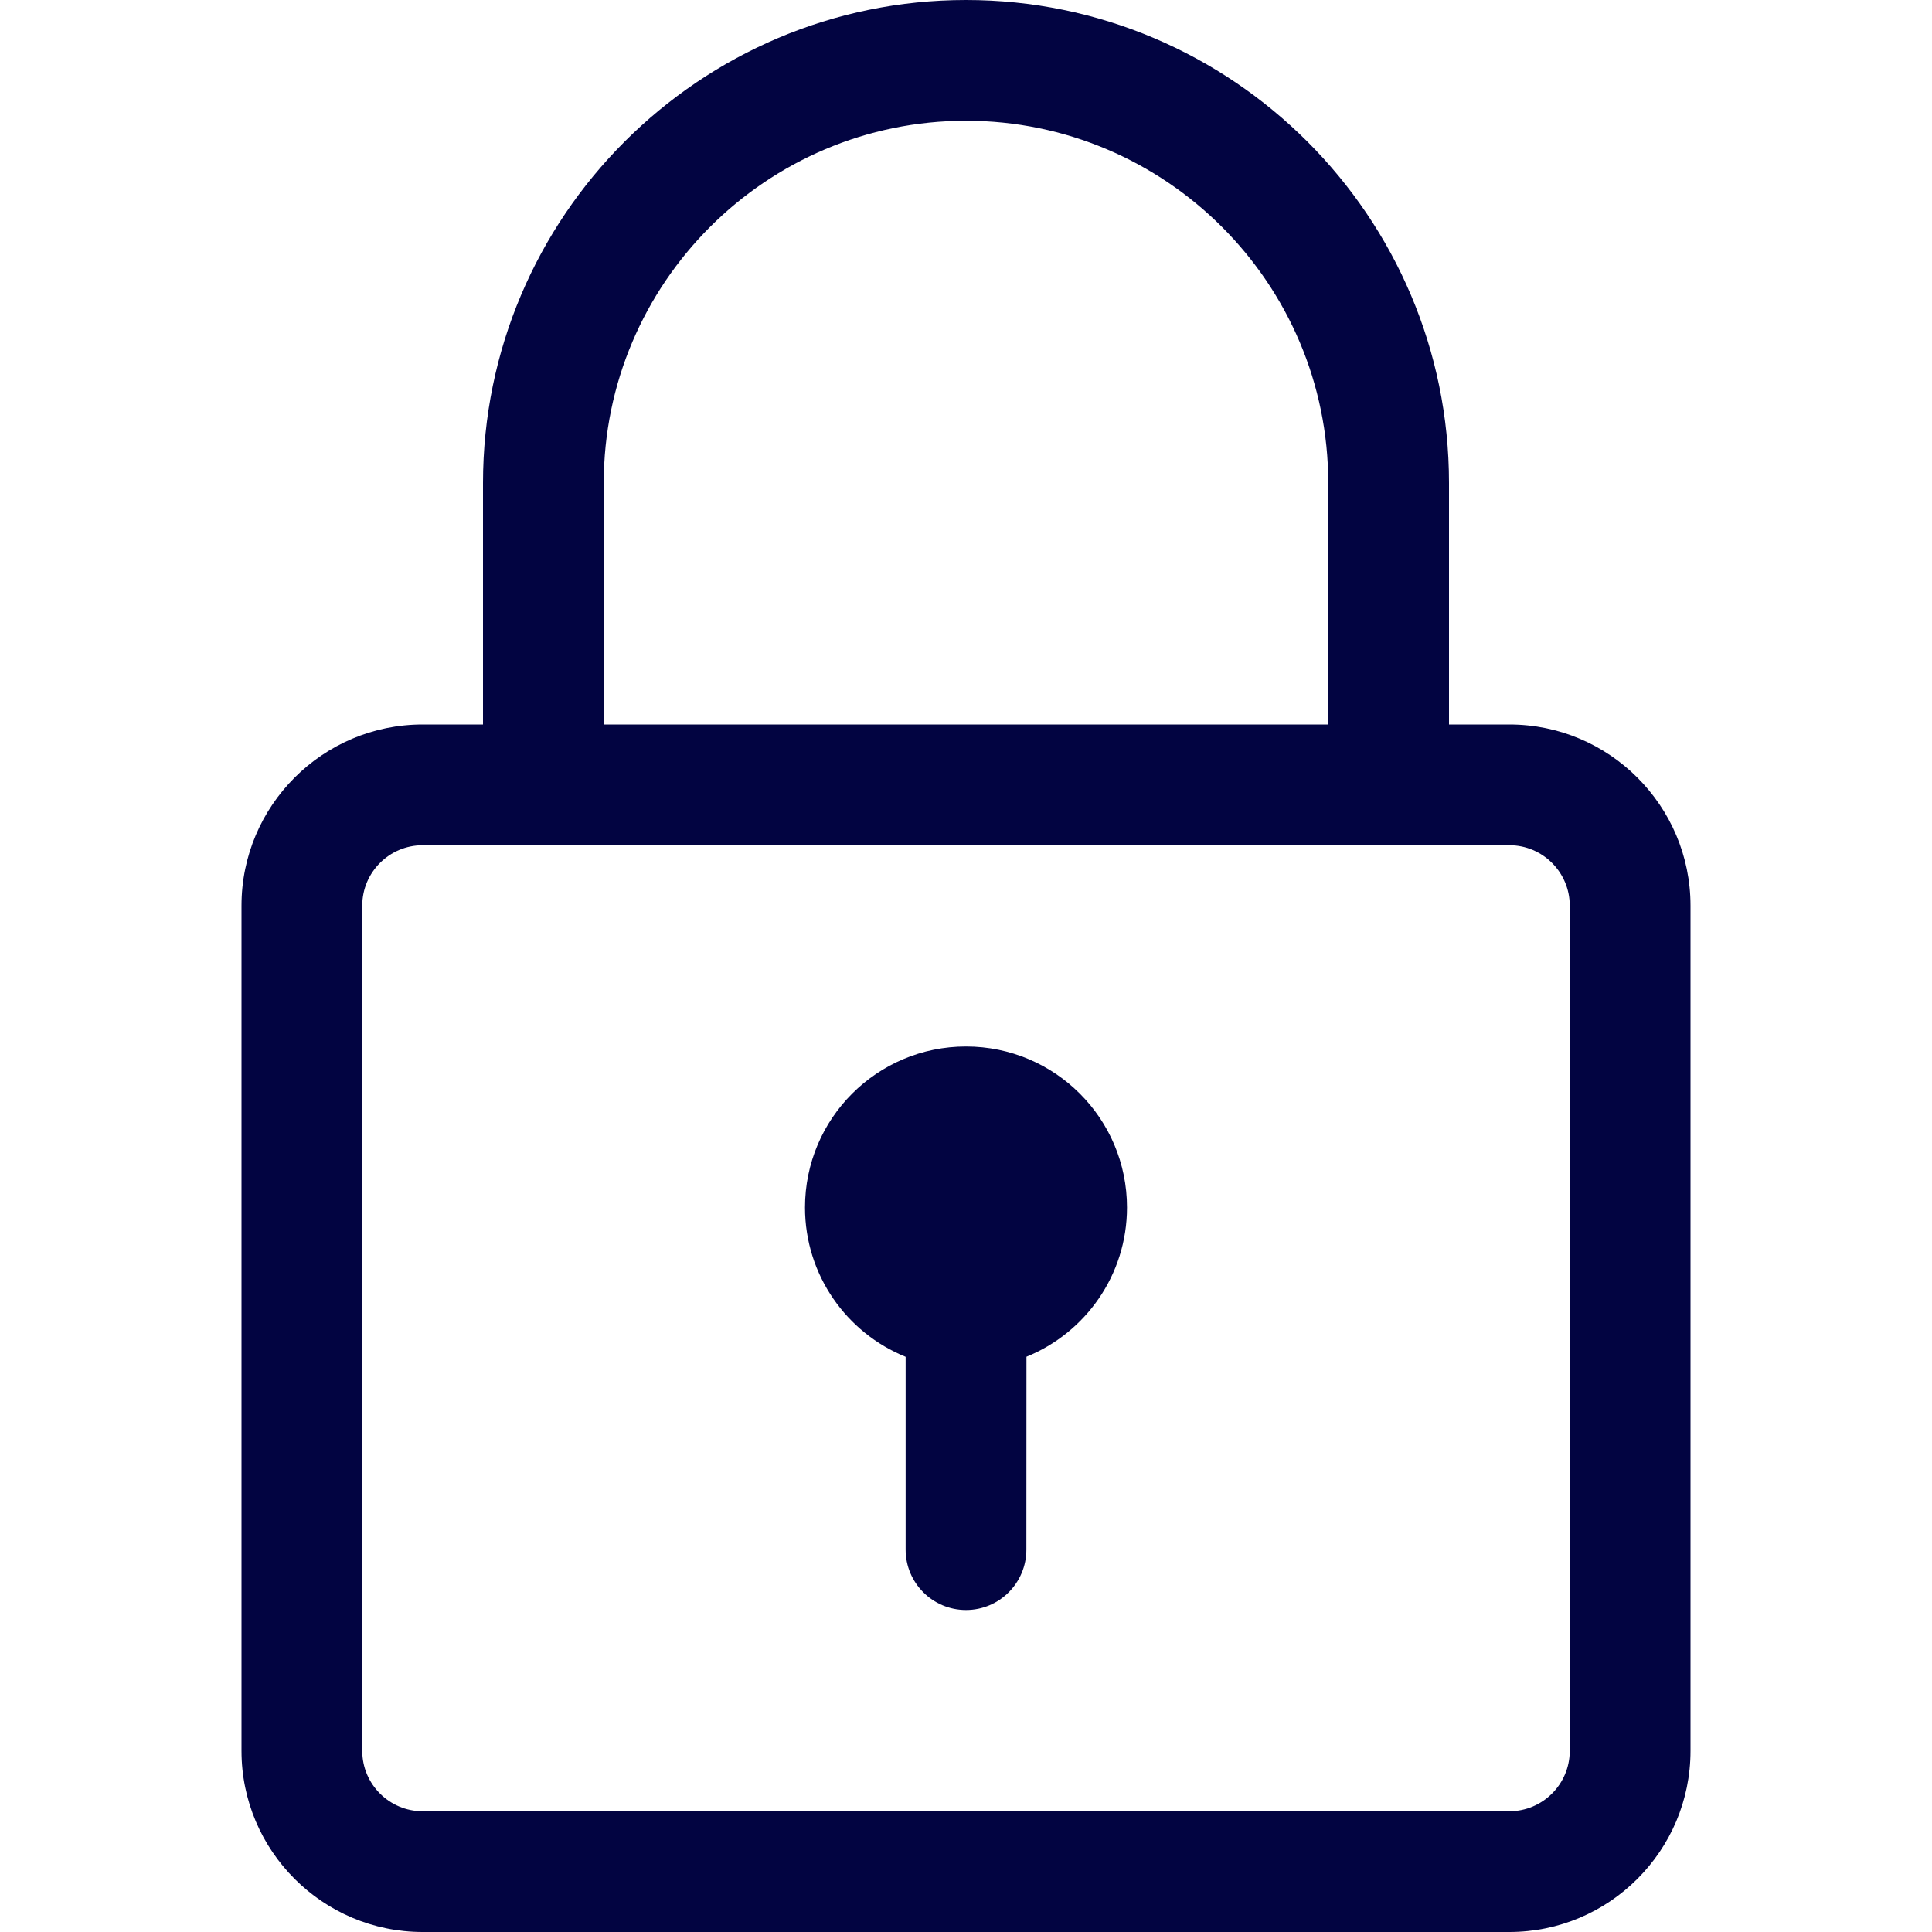
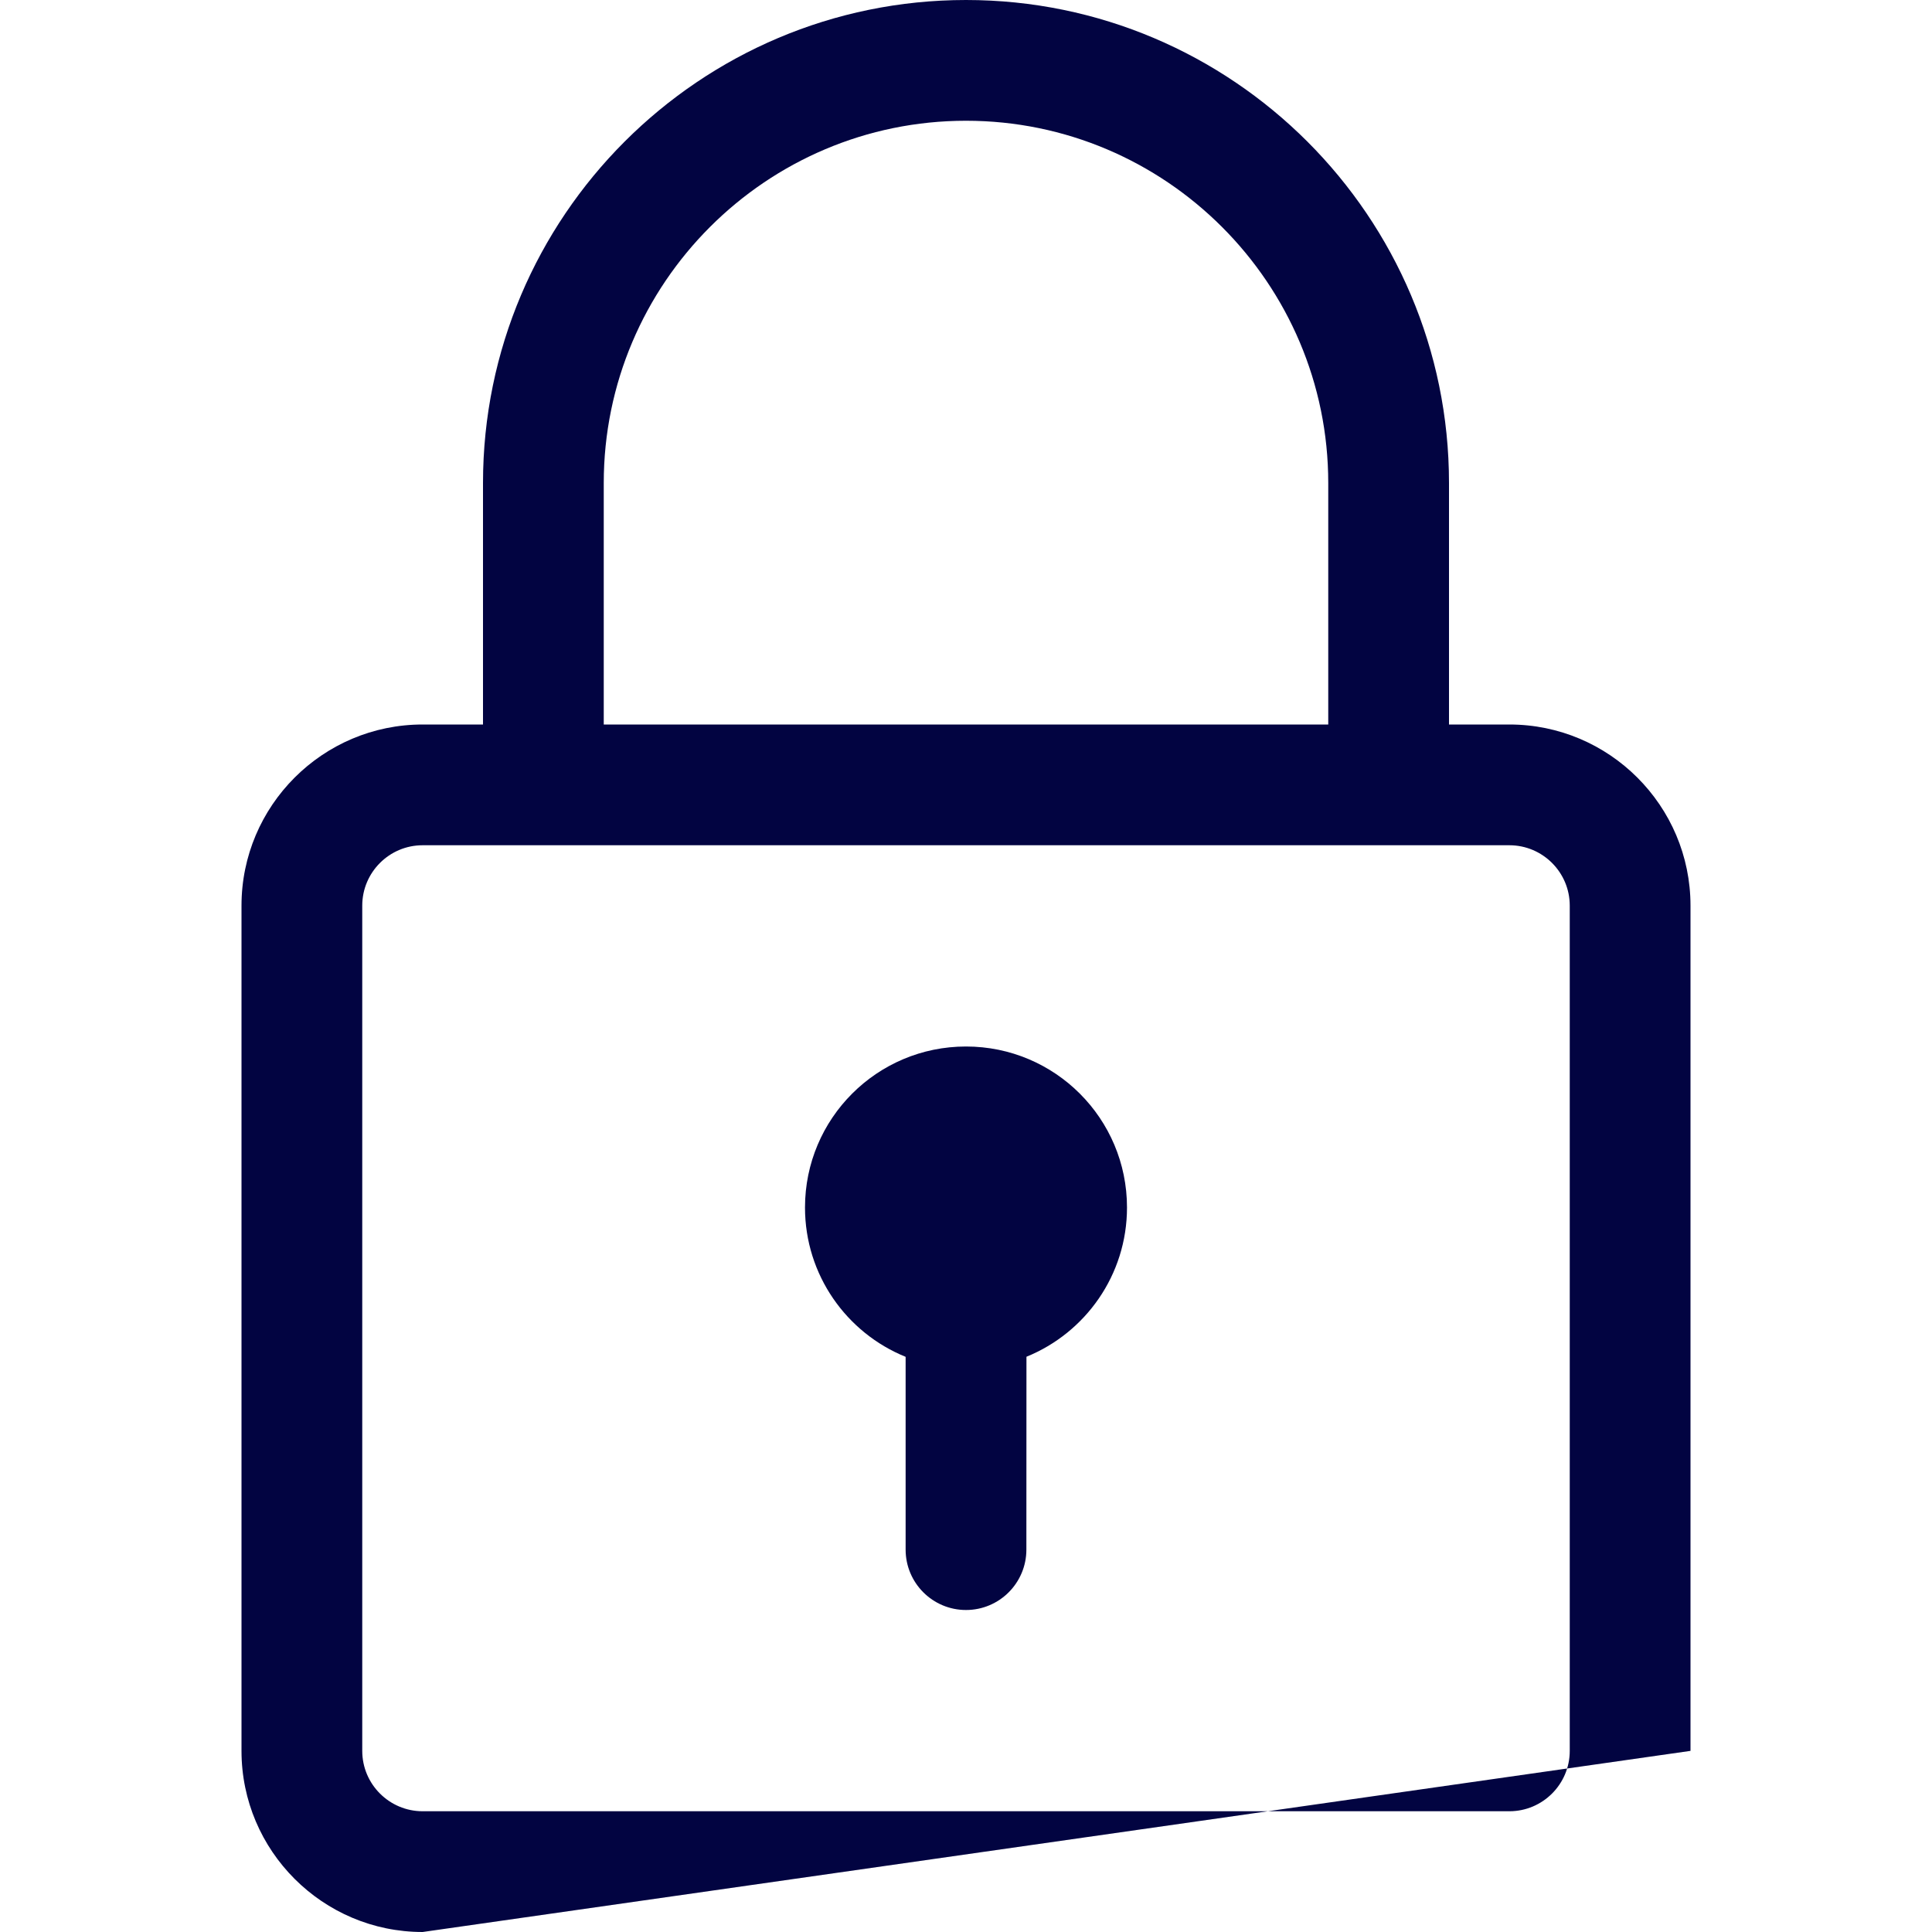
<svg xmlns="http://www.w3.org/2000/svg" width="24px" height="24px" viewBox="0 0 24 24" version="1.1">
  <title>ic-card-lock</title>
  <g id="ic-card-lock" stroke="none" stroke-width="1" fill="none" fill-rule="evenodd">
-     <path d="M12,0 C15.309,0 18,2.691 18,6 L18,9 L18.75,9 C19.99,9 21,10.009 21,11.25 L21,21.75 C21,22.991 19.99,24 18.75,24 L5.25,24 C4.01,24 3,22.991 3,21.75 L3,11.25 C3,10.009 4.01,9 5.25,9 L6,9 L6,6 C6,2.691 8.691,0 12,0 Z M18.75,10.5 L5.25,10.5 C4.837,10.5 4.5,10.836 4.5,11.25 L4.5,21.75 C4.5,22.164 4.837,22.5 5.25,22.5 L18.75,22.5 C19.163,22.5 19.5,22.164 19.5,21.75 L19.5,11.25 C19.5,10.836 19.163,10.5 18.75,10.5 Z M12,13 C13.105,13 14,13.895 14,15 C14,15.839 13.483,16.557 12.751,16.854 L12.75,19.25 C12.75,19.664 12.414,20 12,20 C11.586,20 11.25,19.664 11.25,19.25 L11.25,16.855 C10.517,16.558 10,15.839 10,15 C10,13.895 10.895,13 12,13 Z M12,1.5 C9.519,1.5 7.5,3.519 7.5,6 L7.5,9 L16.5,9 L16.5,6 C16.5,3.519 14.481,1.5 12,1.5 Z" id="Combined-Shape" fill="#020441" fill-rule="nonzero" />
+     <path d="M12,0 C15.309,0 18,2.691 18,6 L18,9 L18.75,9 C19.99,9 21,10.009 21,11.25 L21,21.75 L5.25,24 C4.01,24 3,22.991 3,21.75 L3,11.25 C3,10.009 4.01,9 5.25,9 L6,9 L6,6 C6,2.691 8.691,0 12,0 Z M18.75,10.5 L5.25,10.5 C4.837,10.5 4.5,10.836 4.5,11.25 L4.5,21.75 C4.5,22.164 4.837,22.5 5.25,22.5 L18.75,22.5 C19.163,22.5 19.5,22.164 19.5,21.75 L19.5,11.25 C19.5,10.836 19.163,10.5 18.75,10.5 Z M12,13 C13.105,13 14,13.895 14,15 C14,15.839 13.483,16.557 12.751,16.854 L12.75,19.25 C12.75,19.664 12.414,20 12,20 C11.586,20 11.25,19.664 11.25,19.25 L11.25,16.855 C10.517,16.558 10,15.839 10,15 C10,13.895 10.895,13 12,13 Z M12,1.5 C9.519,1.5 7.5,3.519 7.5,6 L7.5,9 L16.5,9 L16.5,6 C16.5,3.519 14.481,1.5 12,1.5 Z" id="Combined-Shape" fill="#020441" fill-rule="nonzero" />
  </g>
</svg>